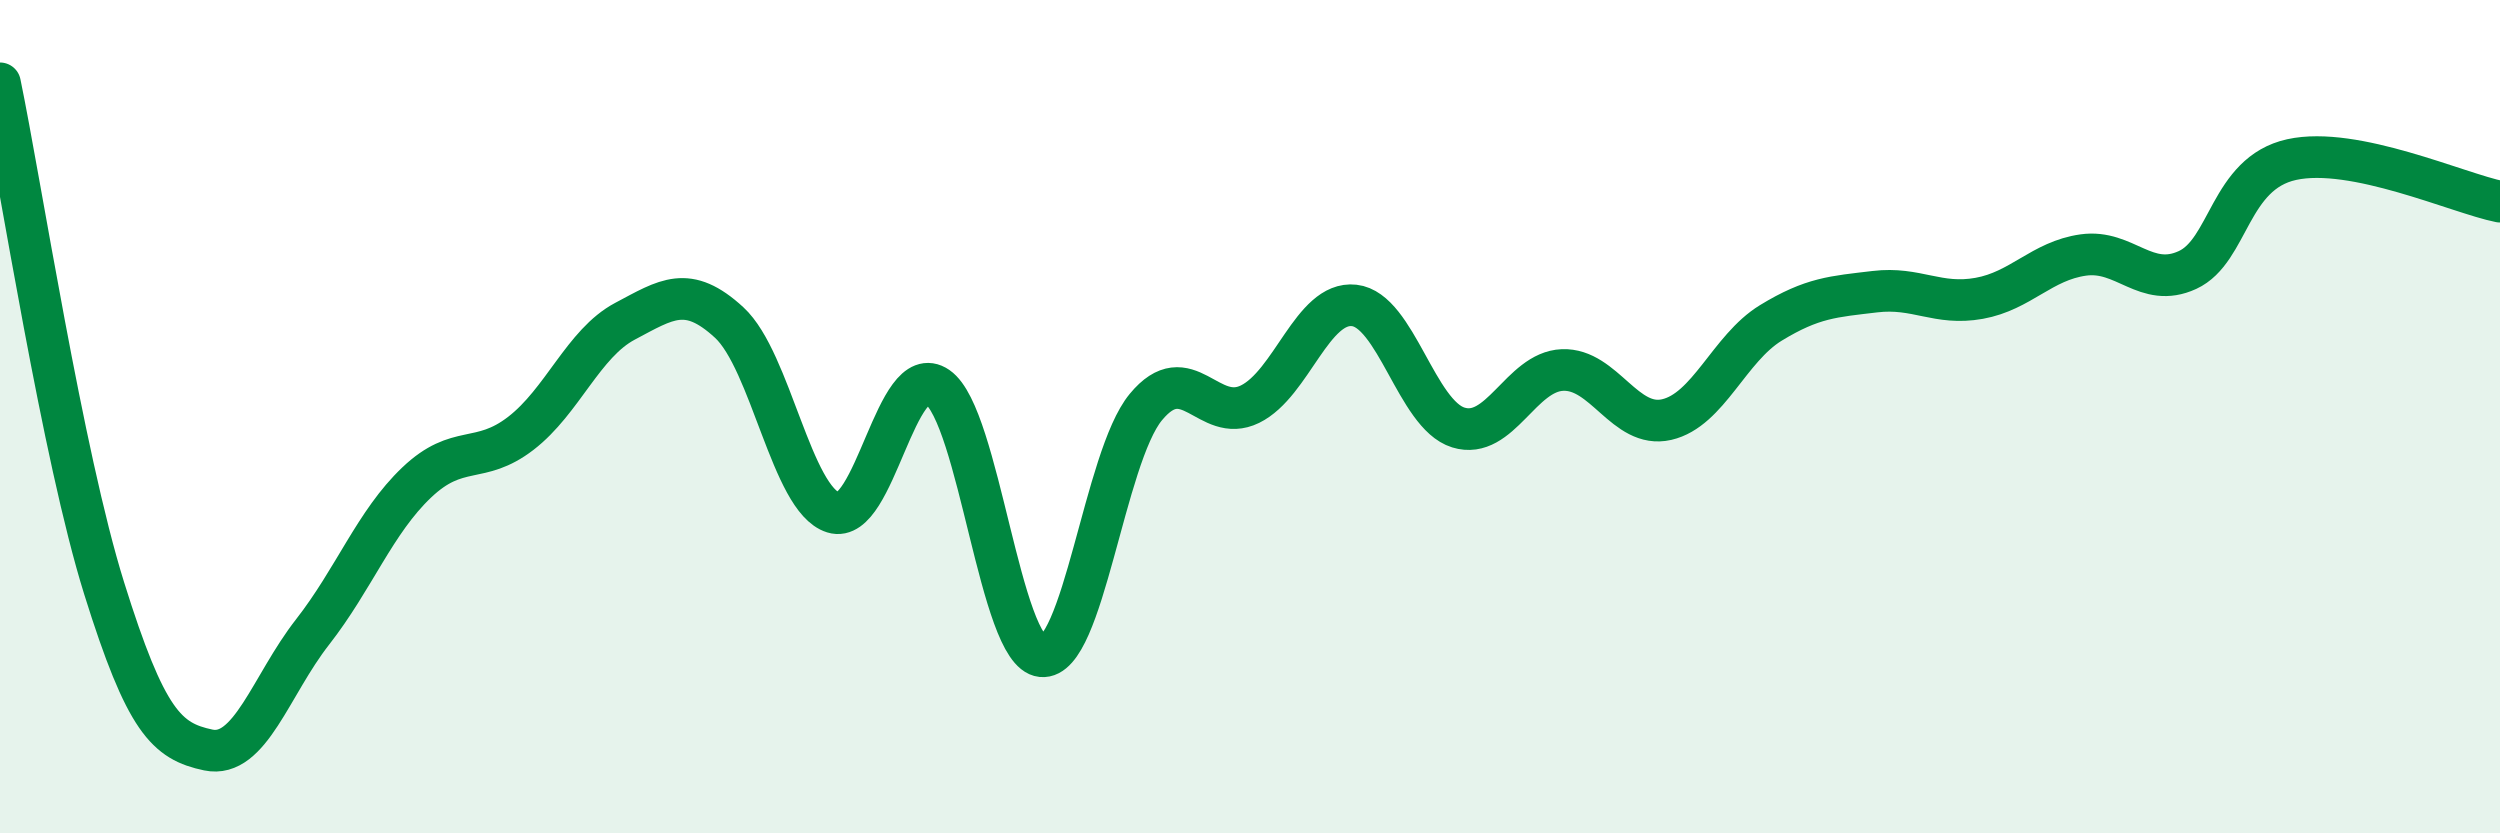
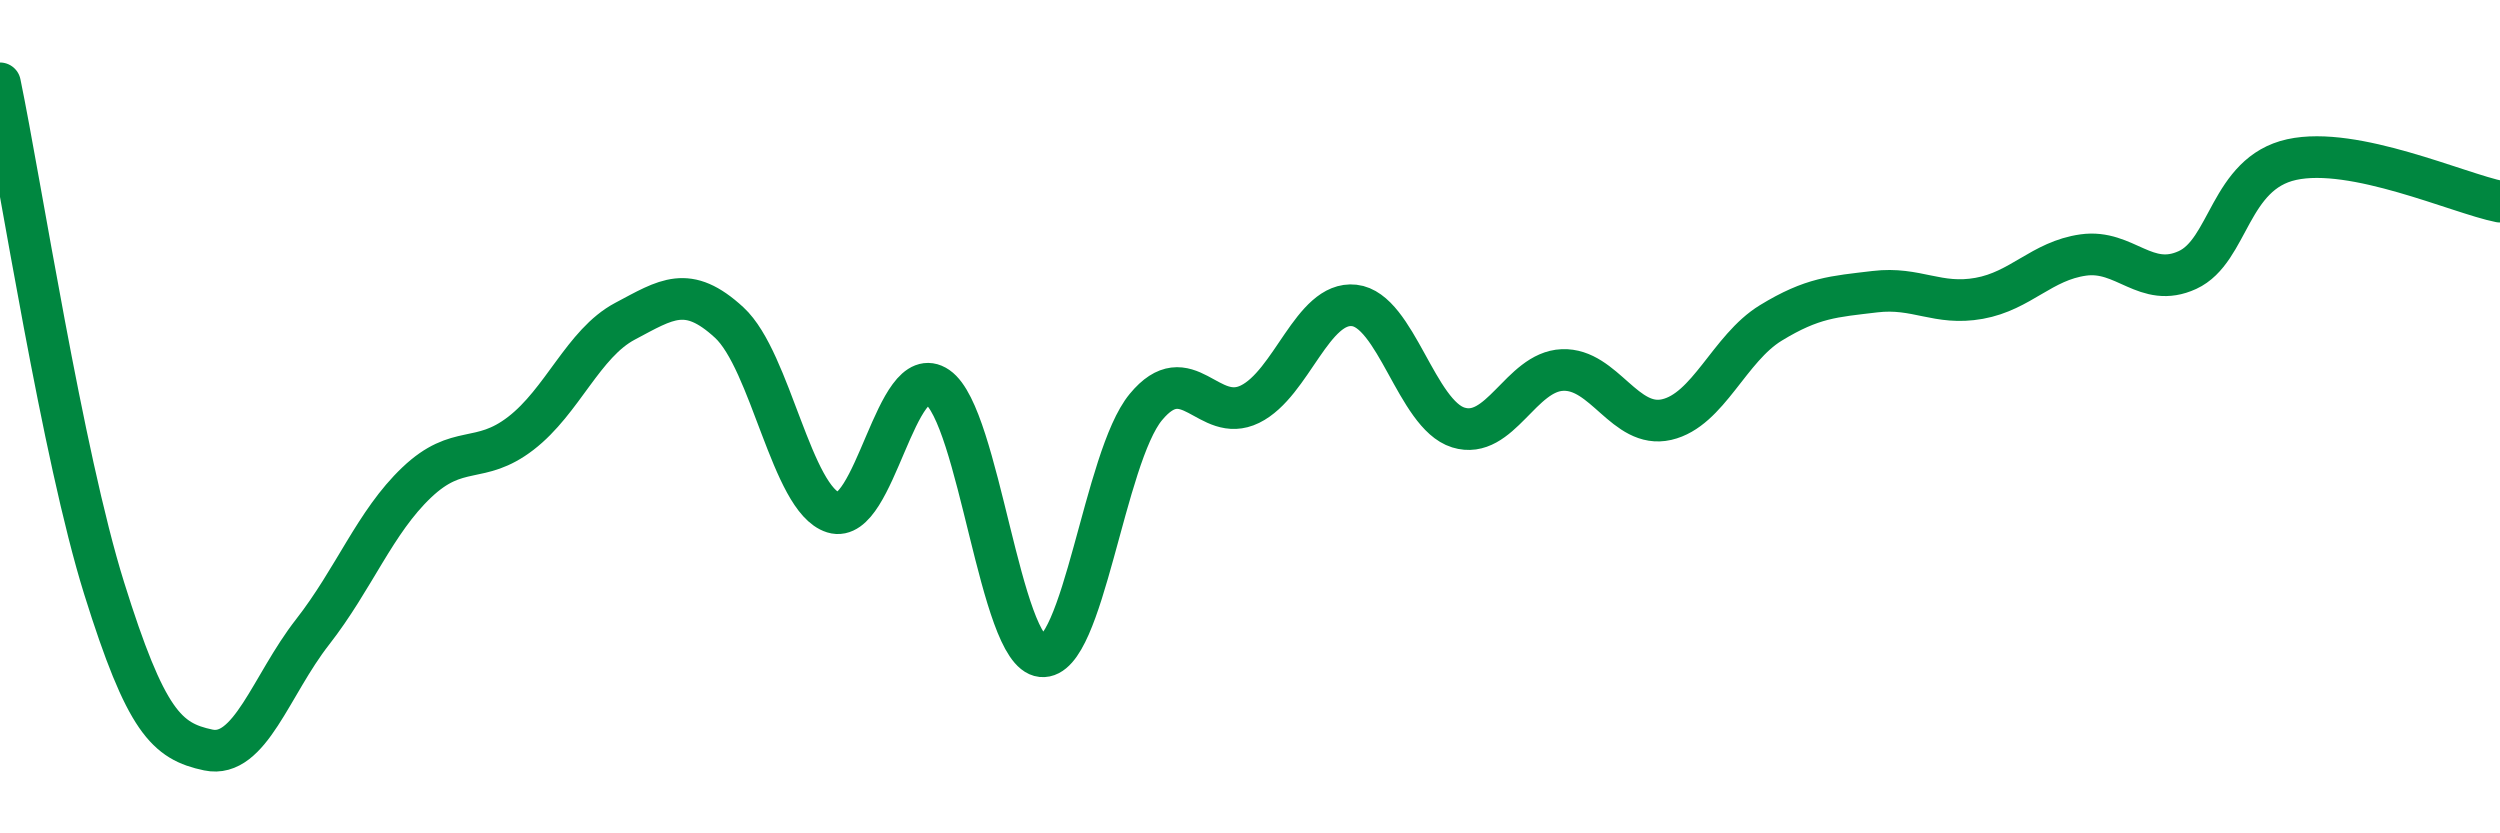
<svg xmlns="http://www.w3.org/2000/svg" width="60" height="20" viewBox="0 0 60 20">
-   <path d="M 0,2 C 0.5,4.42 1.5,10.92 2.5,14.12 C 3.5,17.32 4,17.79 5,18 C 6,18.21 6.5,16.45 7.5,15.17 C 8.5,13.89 9,12.53 10,11.58 C 11,10.63 11.5,11.17 12.5,10.4 C 13.5,9.63 14,8.24 15,7.71 C 16,7.18 16.5,6.82 17.5,7.74 C 18.5,8.66 19,11.99 20,12.3 C 21,12.61 21.5,8.6 22.5,9.29 C 23.5,9.98 24,15.65 25,15.75 C 26,15.85 26.5,10.98 27.5,9.77 C 28.5,8.56 29,10.19 30,9.7 C 31,9.21 31.5,7.22 32.5,7.33 C 33.5,7.44 34,9.95 35,10.26 C 36,10.57 36.5,8.92 37.5,8.88 C 38.5,8.84 39,10.3 40,10.07 C 41,9.84 41.5,8.36 42.5,7.75 C 43.5,7.14 44,7.12 45,7 C 46,6.88 46.5,7.34 47.5,7.16 C 48.5,6.98 49,6.26 50,6.12 C 51,5.98 51.5,6.94 52.5,6.48 C 53.5,6.02 53.5,4.16 55,3.83 C 56.5,3.5 59,4.64 60,4.84L60 20L0 20Z" fill="#008740" opacity="0.1" stroke-linecap="round" stroke-linejoin="round" />
  <path d="M 0,2 C 0.5,4.42 1.5,10.92 2.5,14.12 C 3.5,17.32 4,17.79 5,18 C 6,18.21 6.5,16.45 7.5,15.17 C 8.5,13.89 9,12.53 10,11.58 C 11,10.63 11.5,11.17 12.5,10.4 C 13.5,9.63 14,8.24 15,7.71 C 16,7.18 16.5,6.82 17.5,7.74 C 18.5,8.66 19,11.99 20,12.3 C 21,12.61 21.5,8.6 22.5,9.29 C 23.5,9.98 24,15.65 25,15.75 C 26,15.85 26.5,10.98 27.5,9.77 C 28.5,8.56 29,10.19 30,9.7 C 31,9.21 31.5,7.22 32.5,7.33 C 33.5,7.44 34,9.95 35,10.26 C 36,10.57 36.5,8.92 37.5,8.88 C 38.5,8.84 39,10.3 40,10.07 C 41,9.84 41.5,8.36 42.5,7.75 C 43.5,7.14 44,7.12 45,7 C 46,6.88 46.5,7.34 47.5,7.16 C 48.5,6.98 49,6.26 50,6.12 C 51,5.98 51.5,6.94 52.5,6.48 C 53.5,6.02 53.5,4.16 55,3.83 C 56.5,3.5 59,4.64 60,4.84" stroke="#008740" stroke-width="1" fill="none" stroke-linecap="round" stroke-linejoin="round" />
</svg>